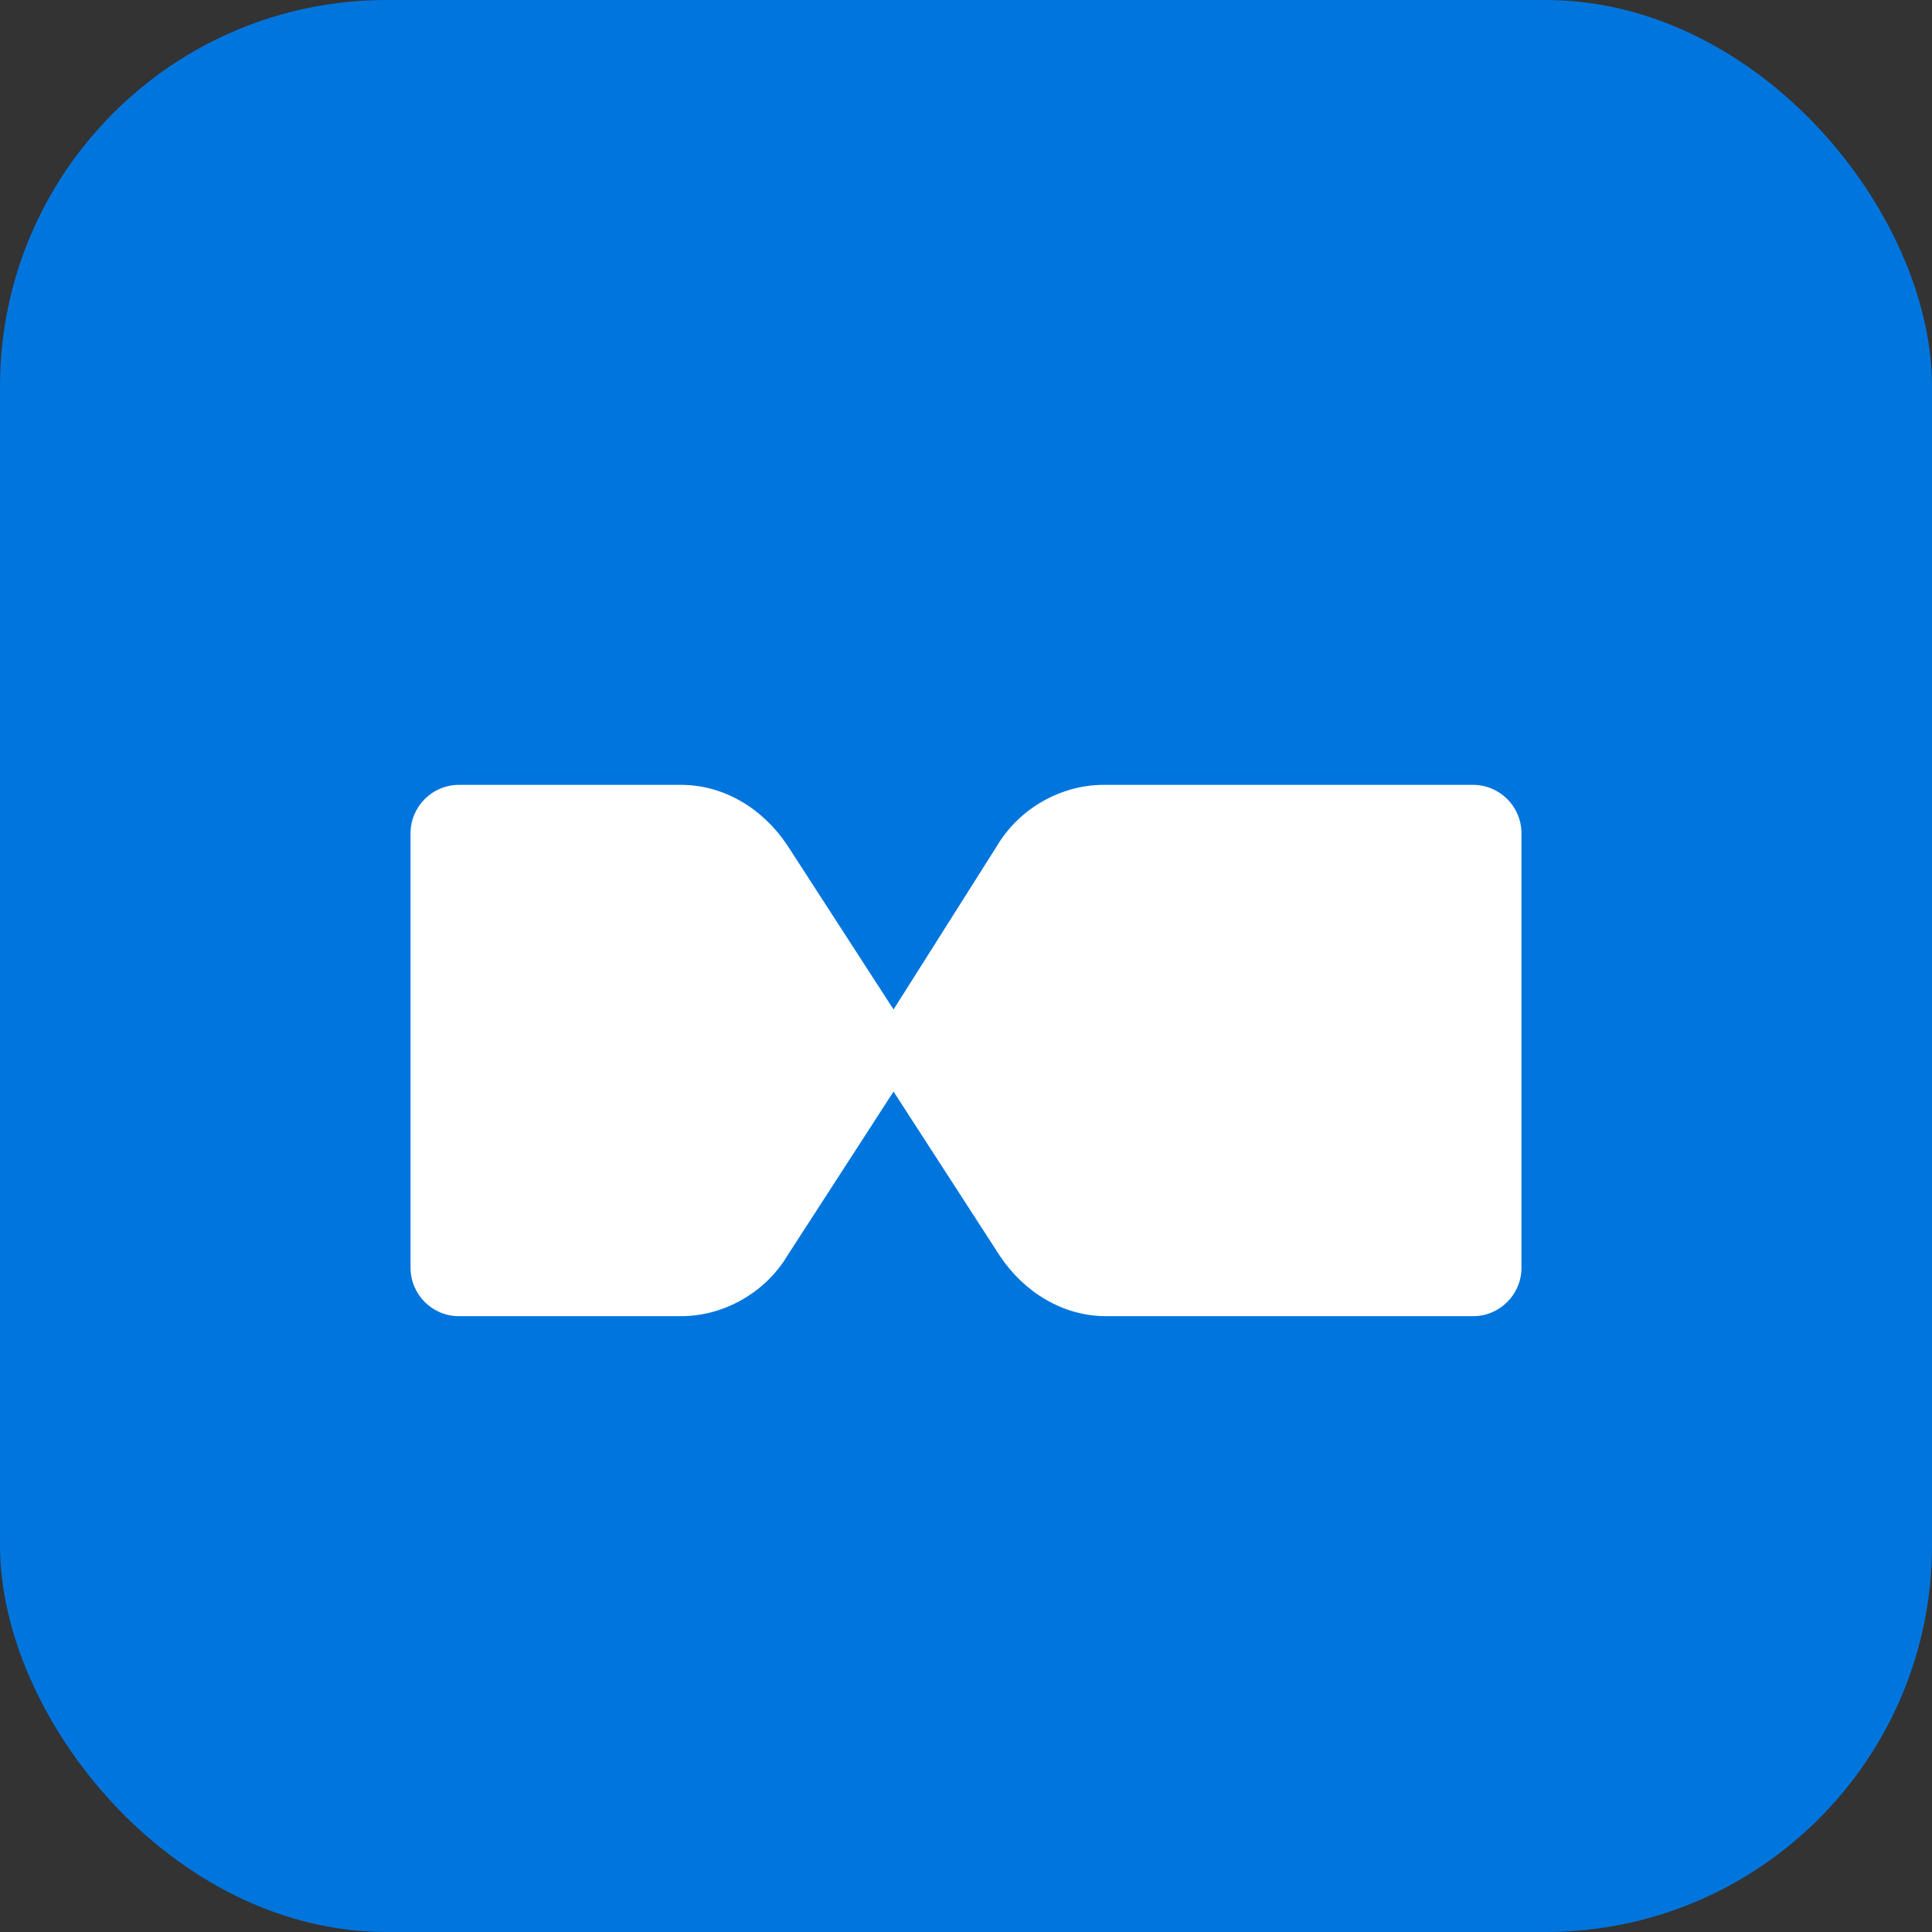
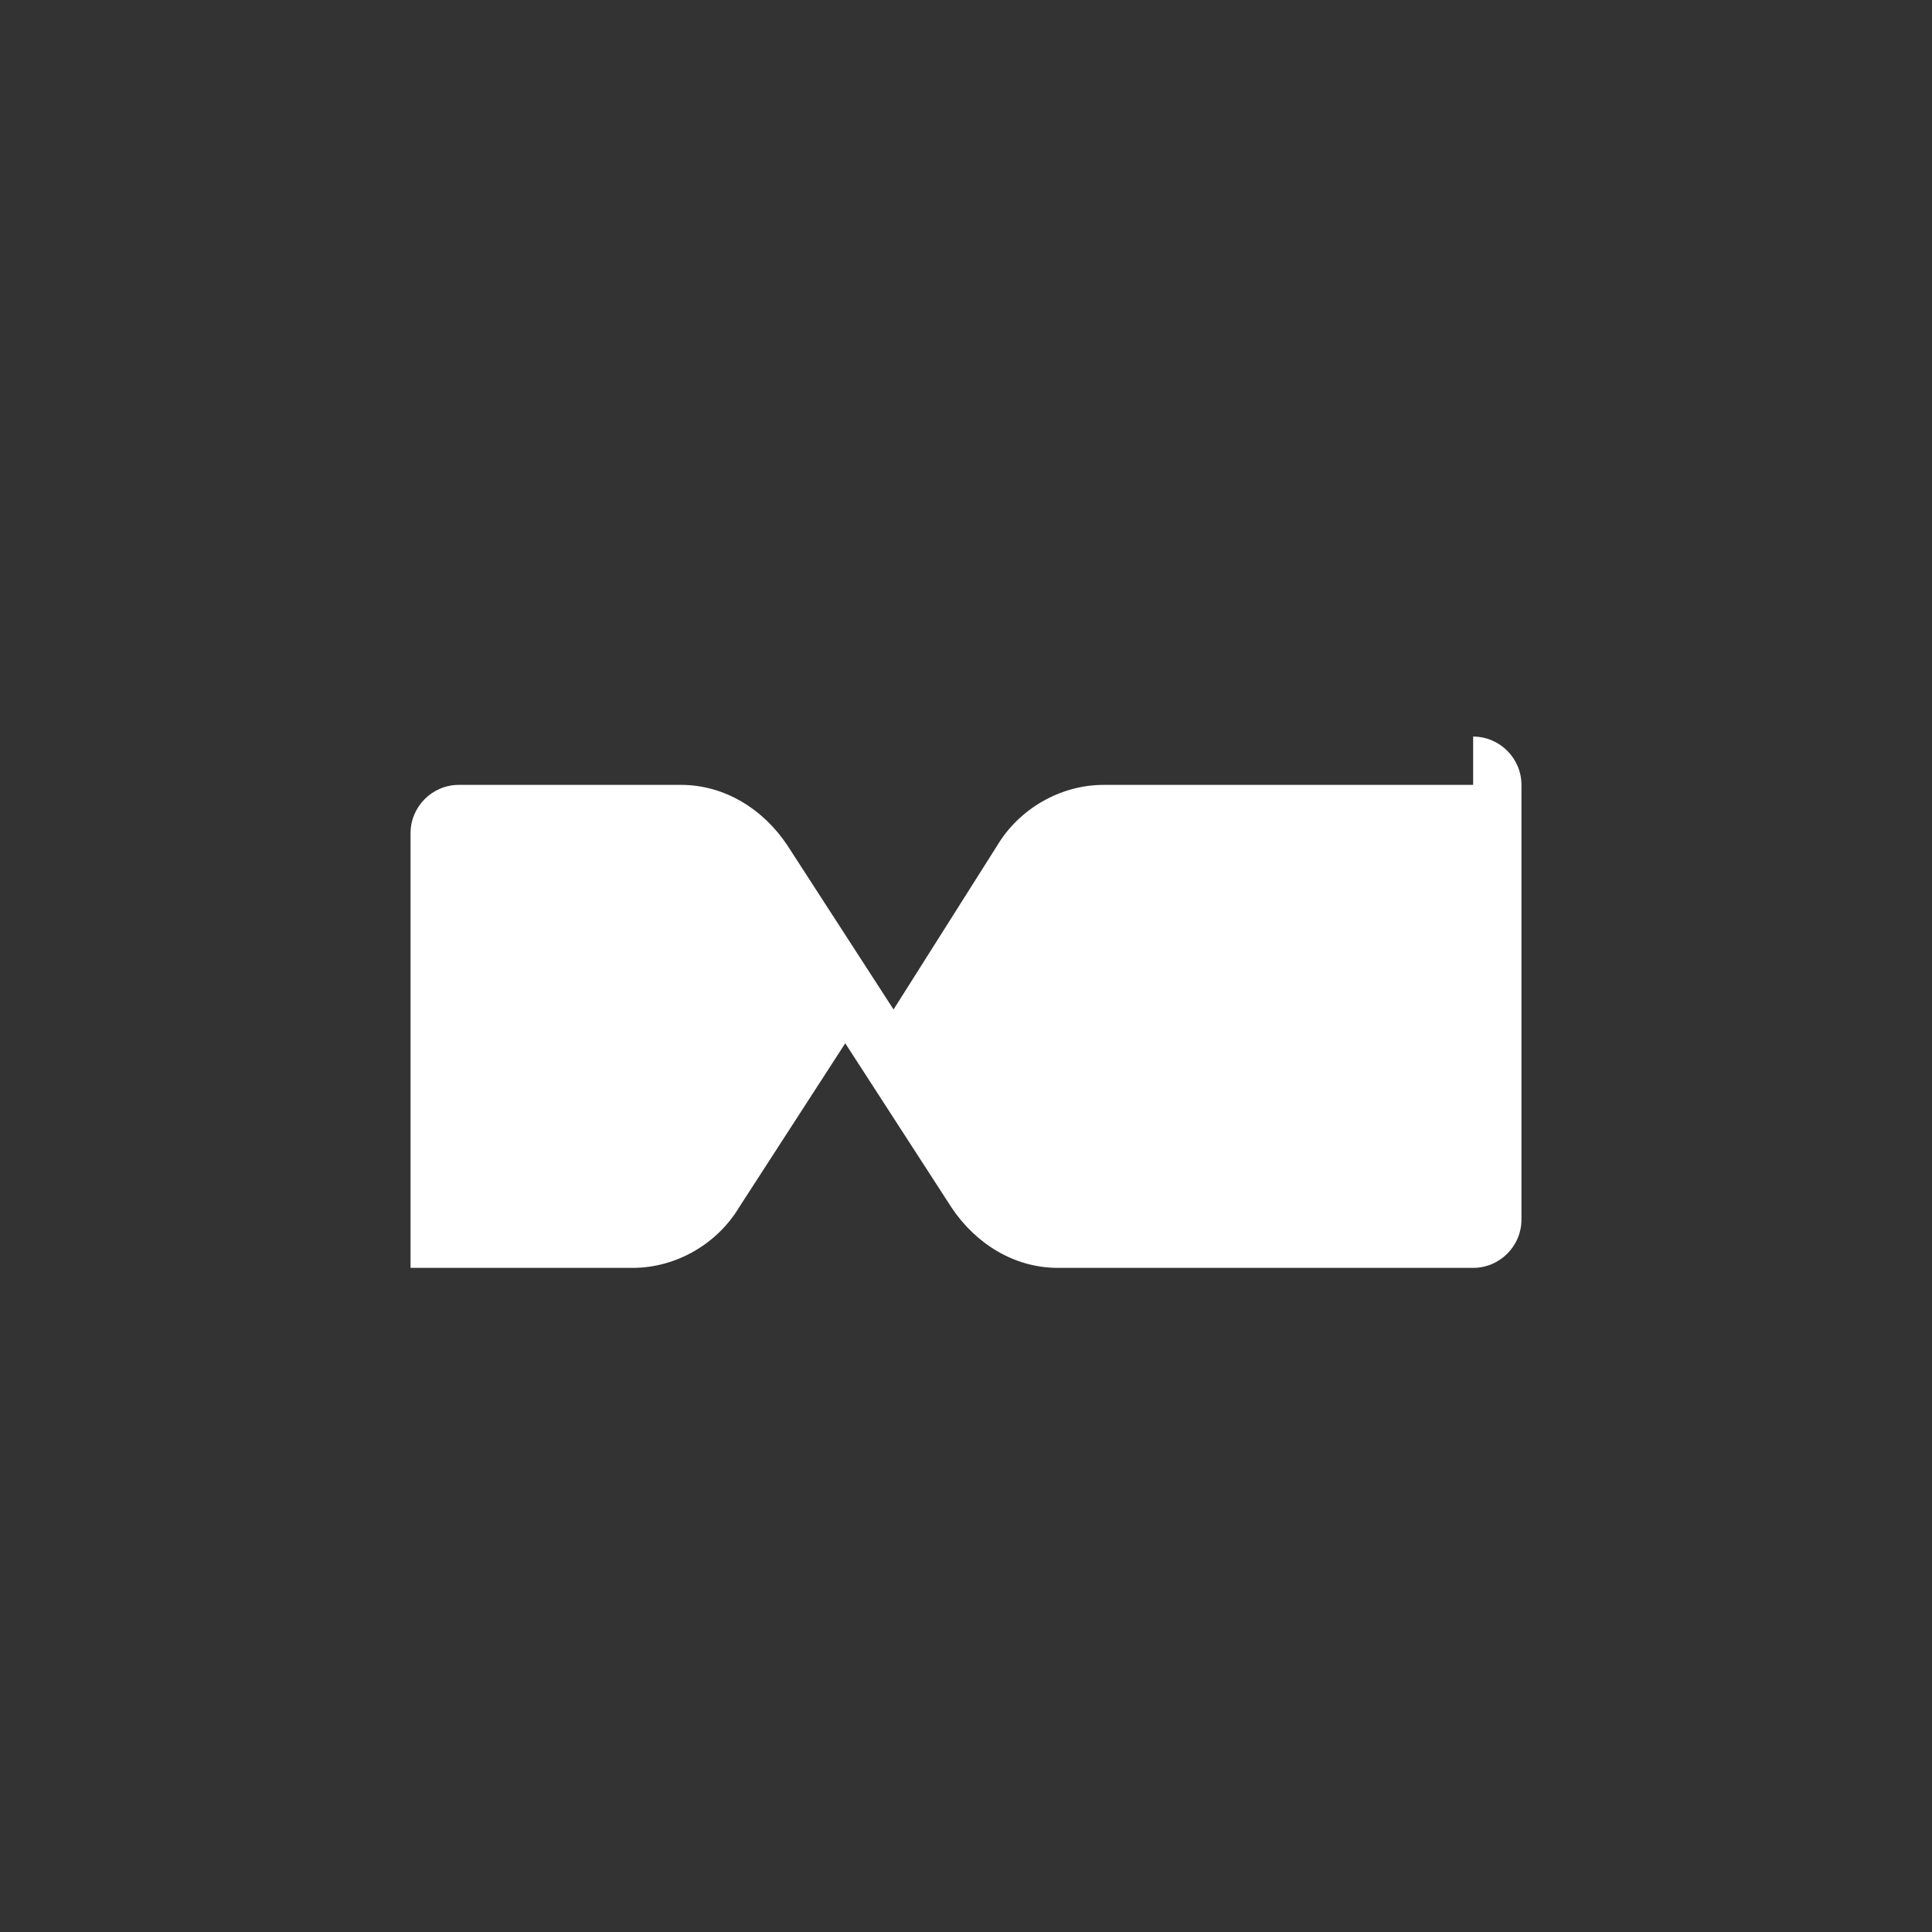
<svg xmlns="http://www.w3.org/2000/svg" viewBox="0 0 80 80">
  <rect x="0" y="0" width="80" height="80" fill="#333333" stroke="none" />
-   <rect width="80" height="80" rx="16" fill="#0075dd" />
-   <path d="M61 32.5H45.7c-1.8 0-3.5 1-4.4 2.5L37 41.8l-4.4-6.8c-1-1.5-2.6-2.5-4.4-2.5H19c-1.1 0-2 0.9-2 2v18c0 1.1 0.9 2 2 2h9.2c1.8 0 3.5-1 4.4-2.5l4.4-6.8 4.4 6.8c1 1.5 2.6 2.5 4.4 2.5H61c1.1 0 2-0.9 2-2v-18c0-1.1-0.9-2-2-2z" fill="#ffffff" />
+   <path d="M61 32.5H45.7c-1.8 0-3.5 1-4.4 2.5L37 41.8l-4.4-6.8c-1-1.5-2.6-2.5-4.4-2.5H19c-1.1 0-2 0.9-2 2v18h9.2c1.8 0 3.5-1 4.4-2.5l4.4-6.8 4.4 6.8c1 1.5 2.6 2.5 4.4 2.5H61c1.1 0 2-0.9 2-2v-18c0-1.1-0.9-2-2-2z" fill="#ffffff" />
</svg>